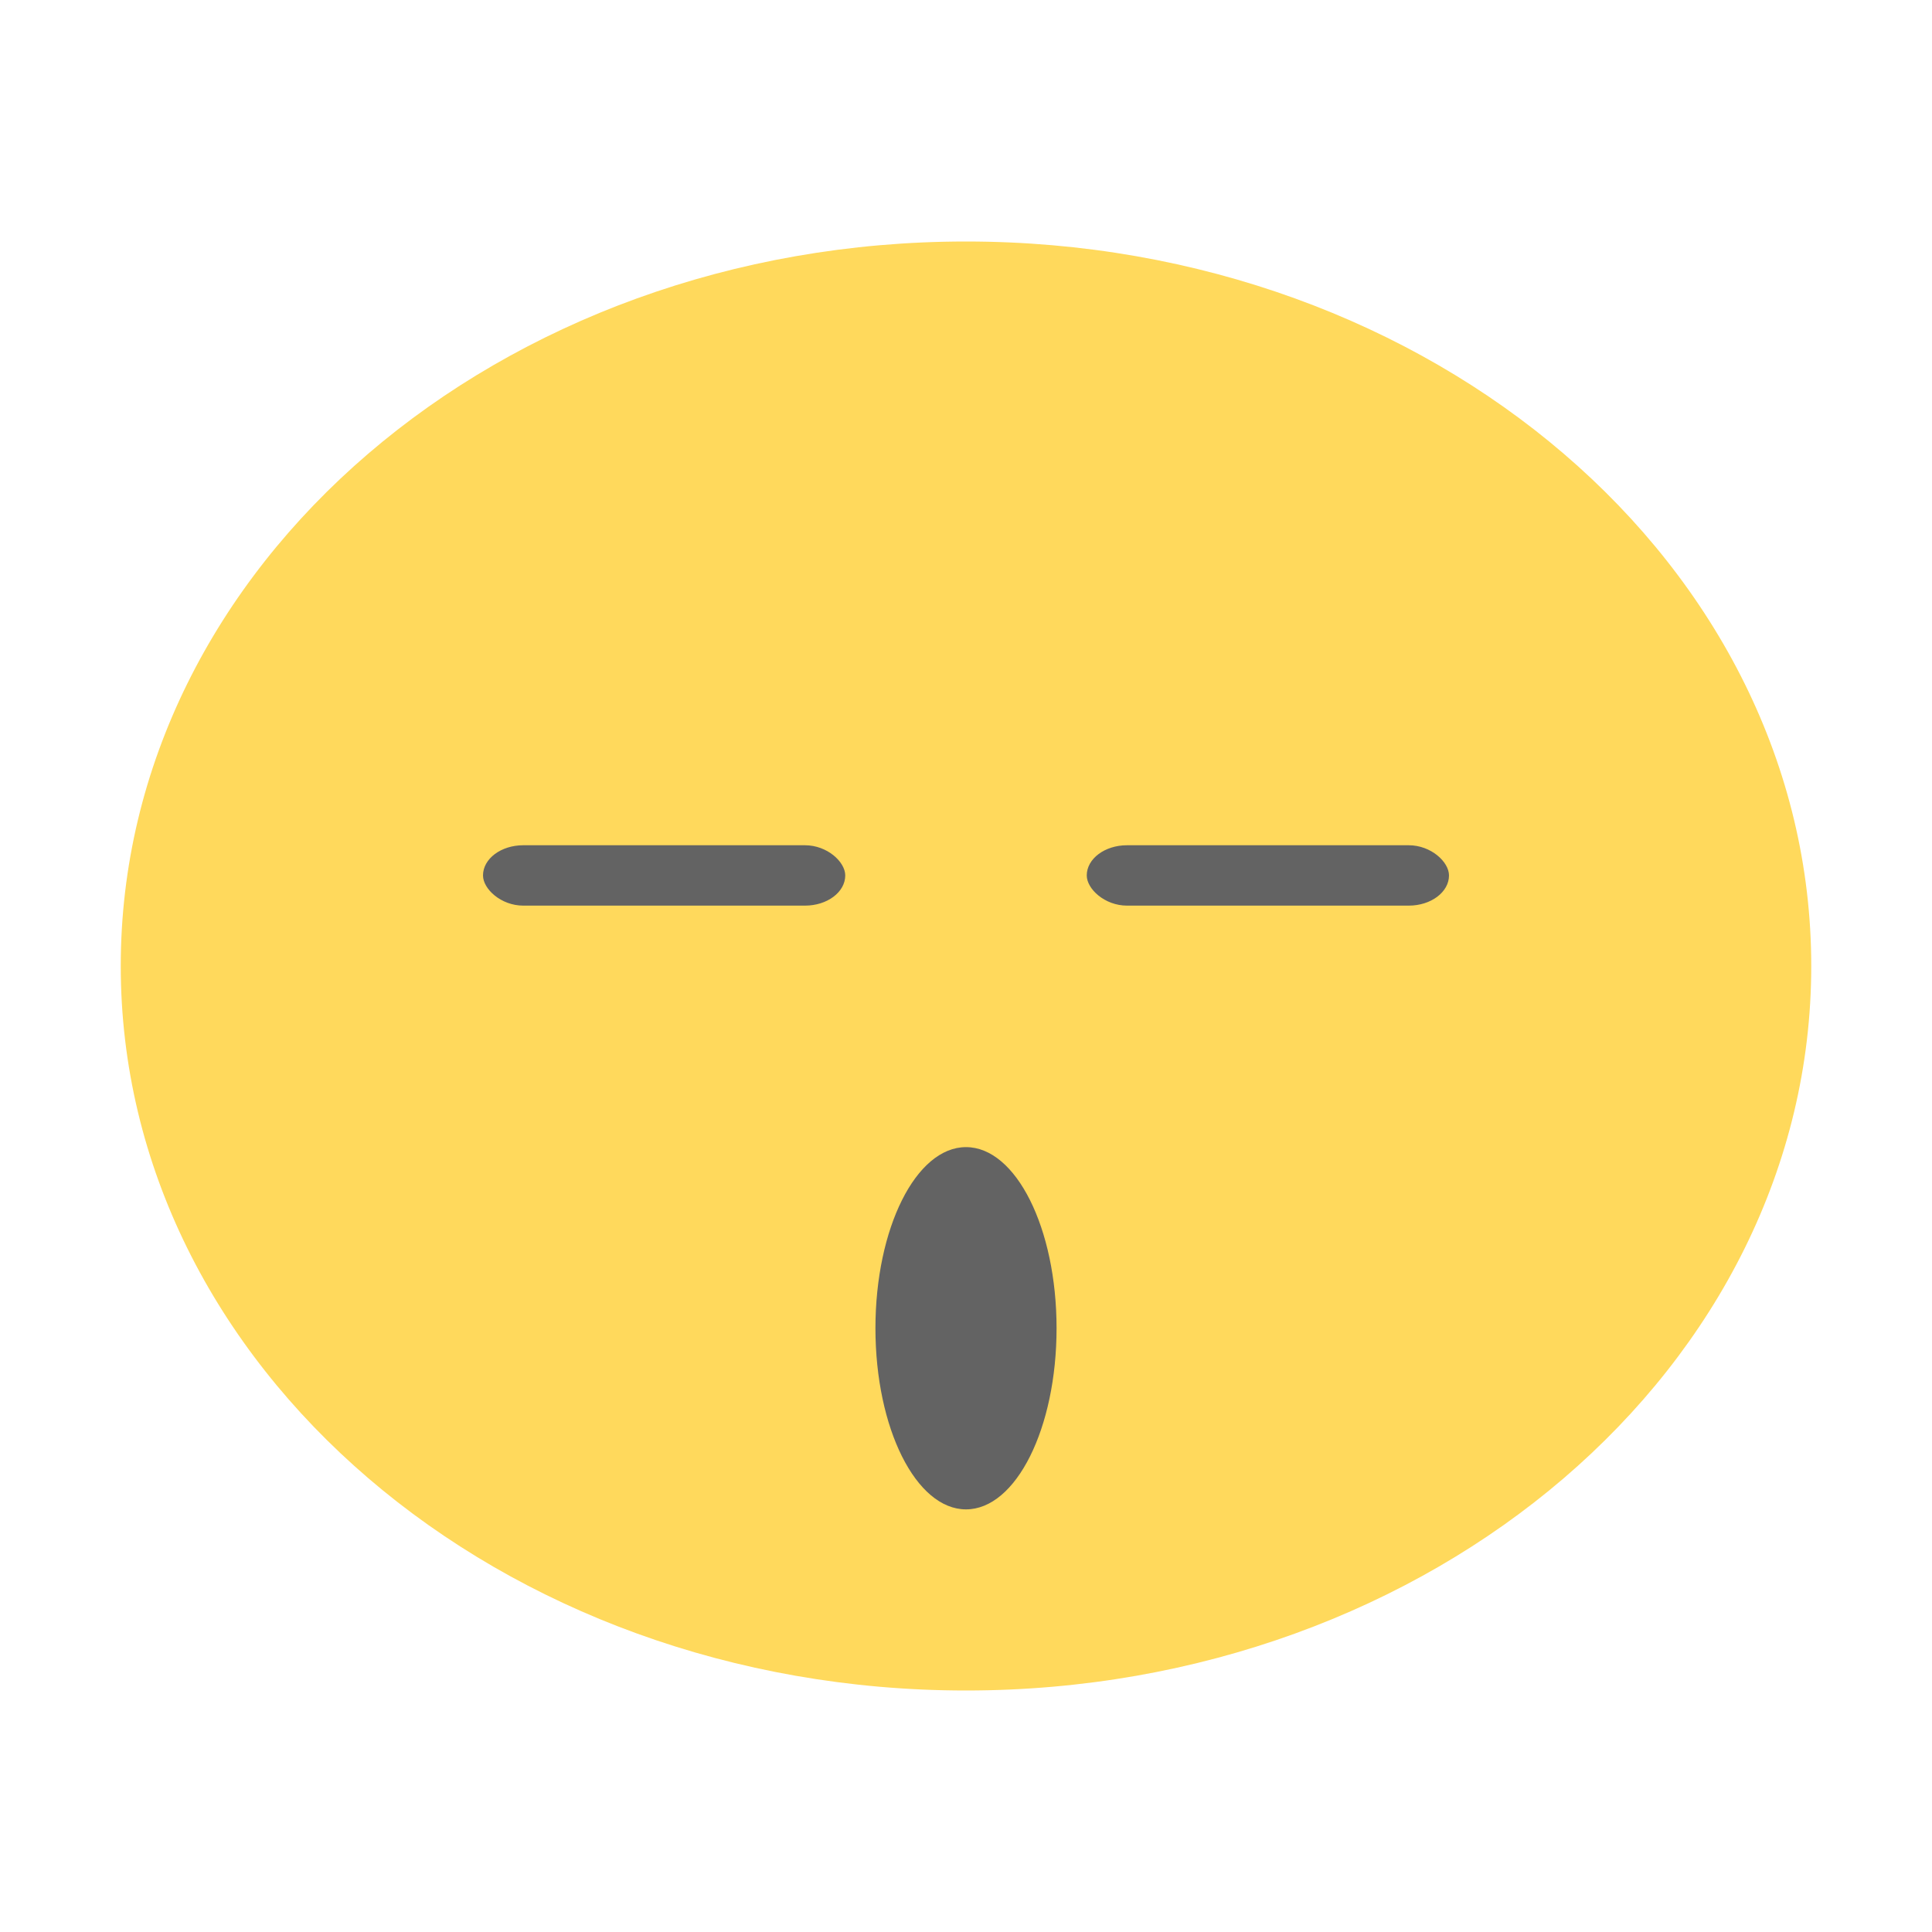
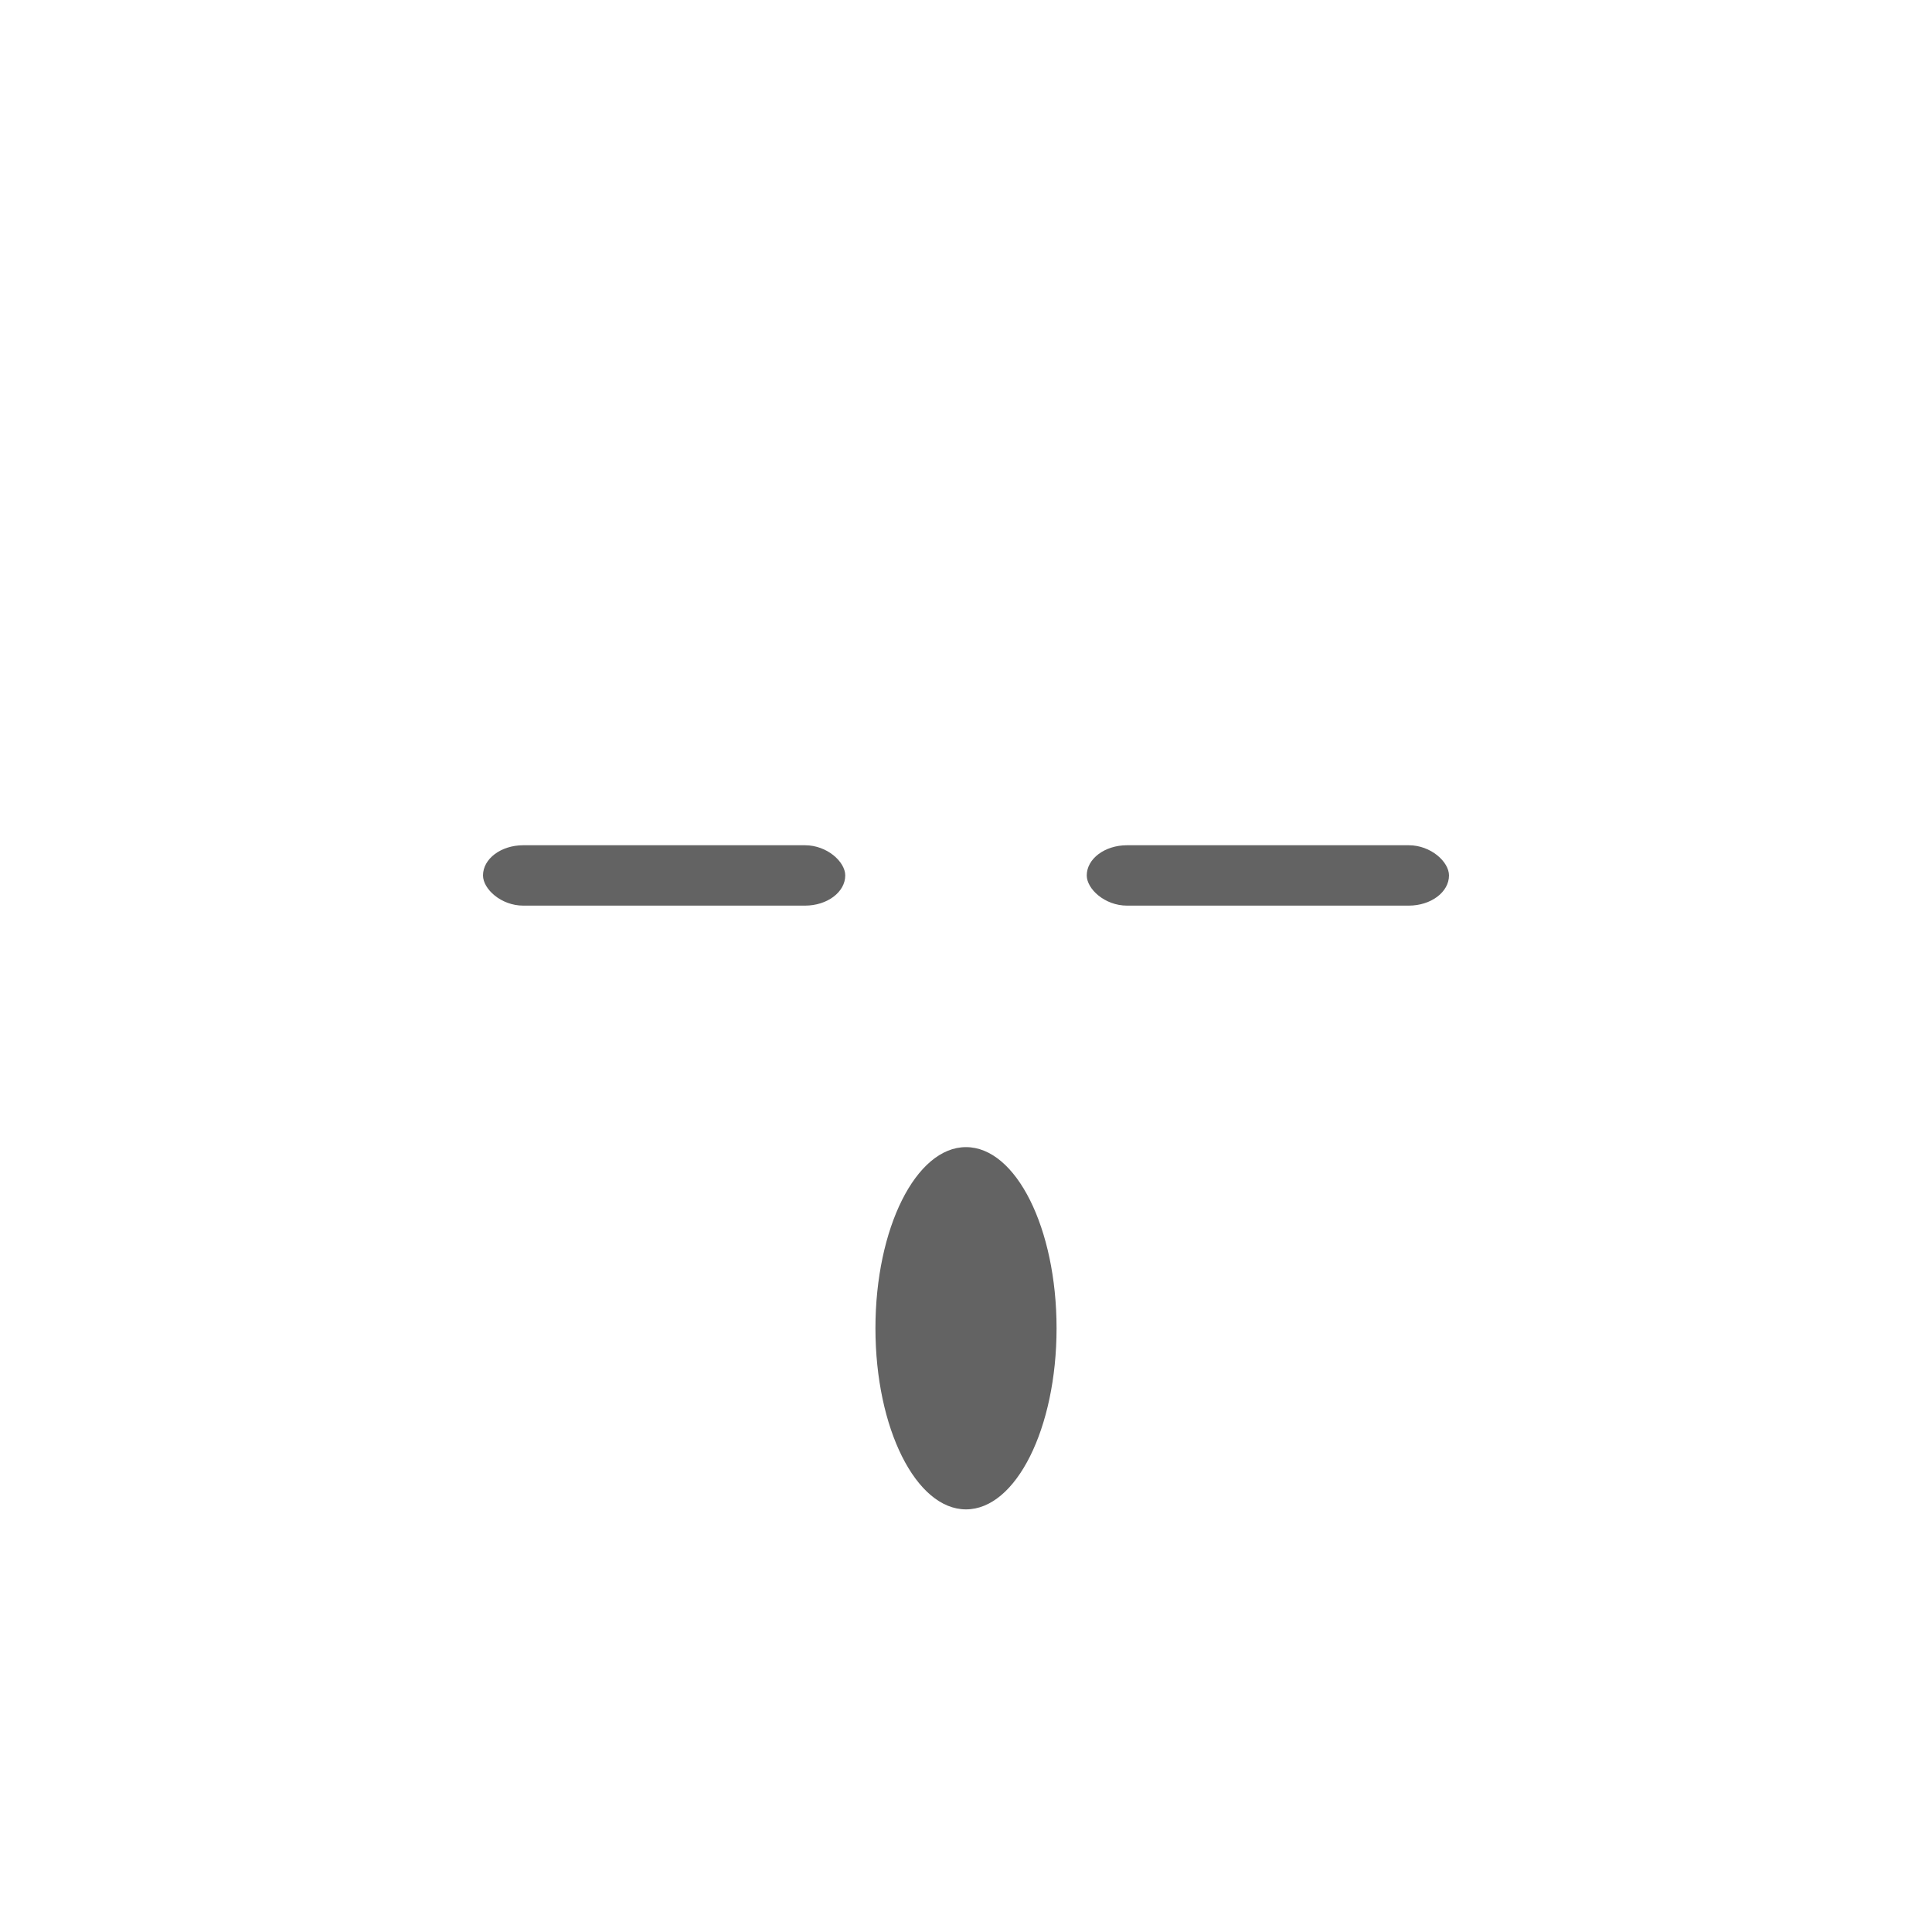
<svg xmlns="http://www.w3.org/2000/svg" width="32" height="32" viewBox="0 0 24 24">
-   <path d="m 22.5 12 c 0 4.972 -4.703 9 -10.5 9 c -5.797 0 -10.5 -4.03 -10.5 -9 0 -4.972 4.699 -9 10.5 -9 c 5.801 0 10.5 4.03 10.5 9 z m 0 0" style="fill:#ffd95c;fill-opacity:1;stroke:none;fill-rule:nonzero" />
  <rect width="4.5" height="0.75" x="6" y="10.5" rx="0.5" ry="0.375" style="fill:#636363;opacity:1;fill-opacity:1;stroke:none;fill-rule:nonzero" />
  <rect ry="0.375" rx="0.5" y="10.5" x="13.5" height="0.75" width="4.5" style="fill:#636363;opacity:1;fill-opacity:1;stroke:none;fill-rule:nonzero" />
  <ellipse cx="12" cy="16.5" rx="1.125" ry="2.25" style="fill:#636363;opacity:1;fill-opacity:1;stroke:none;fill-rule:nonzero" />
</svg>